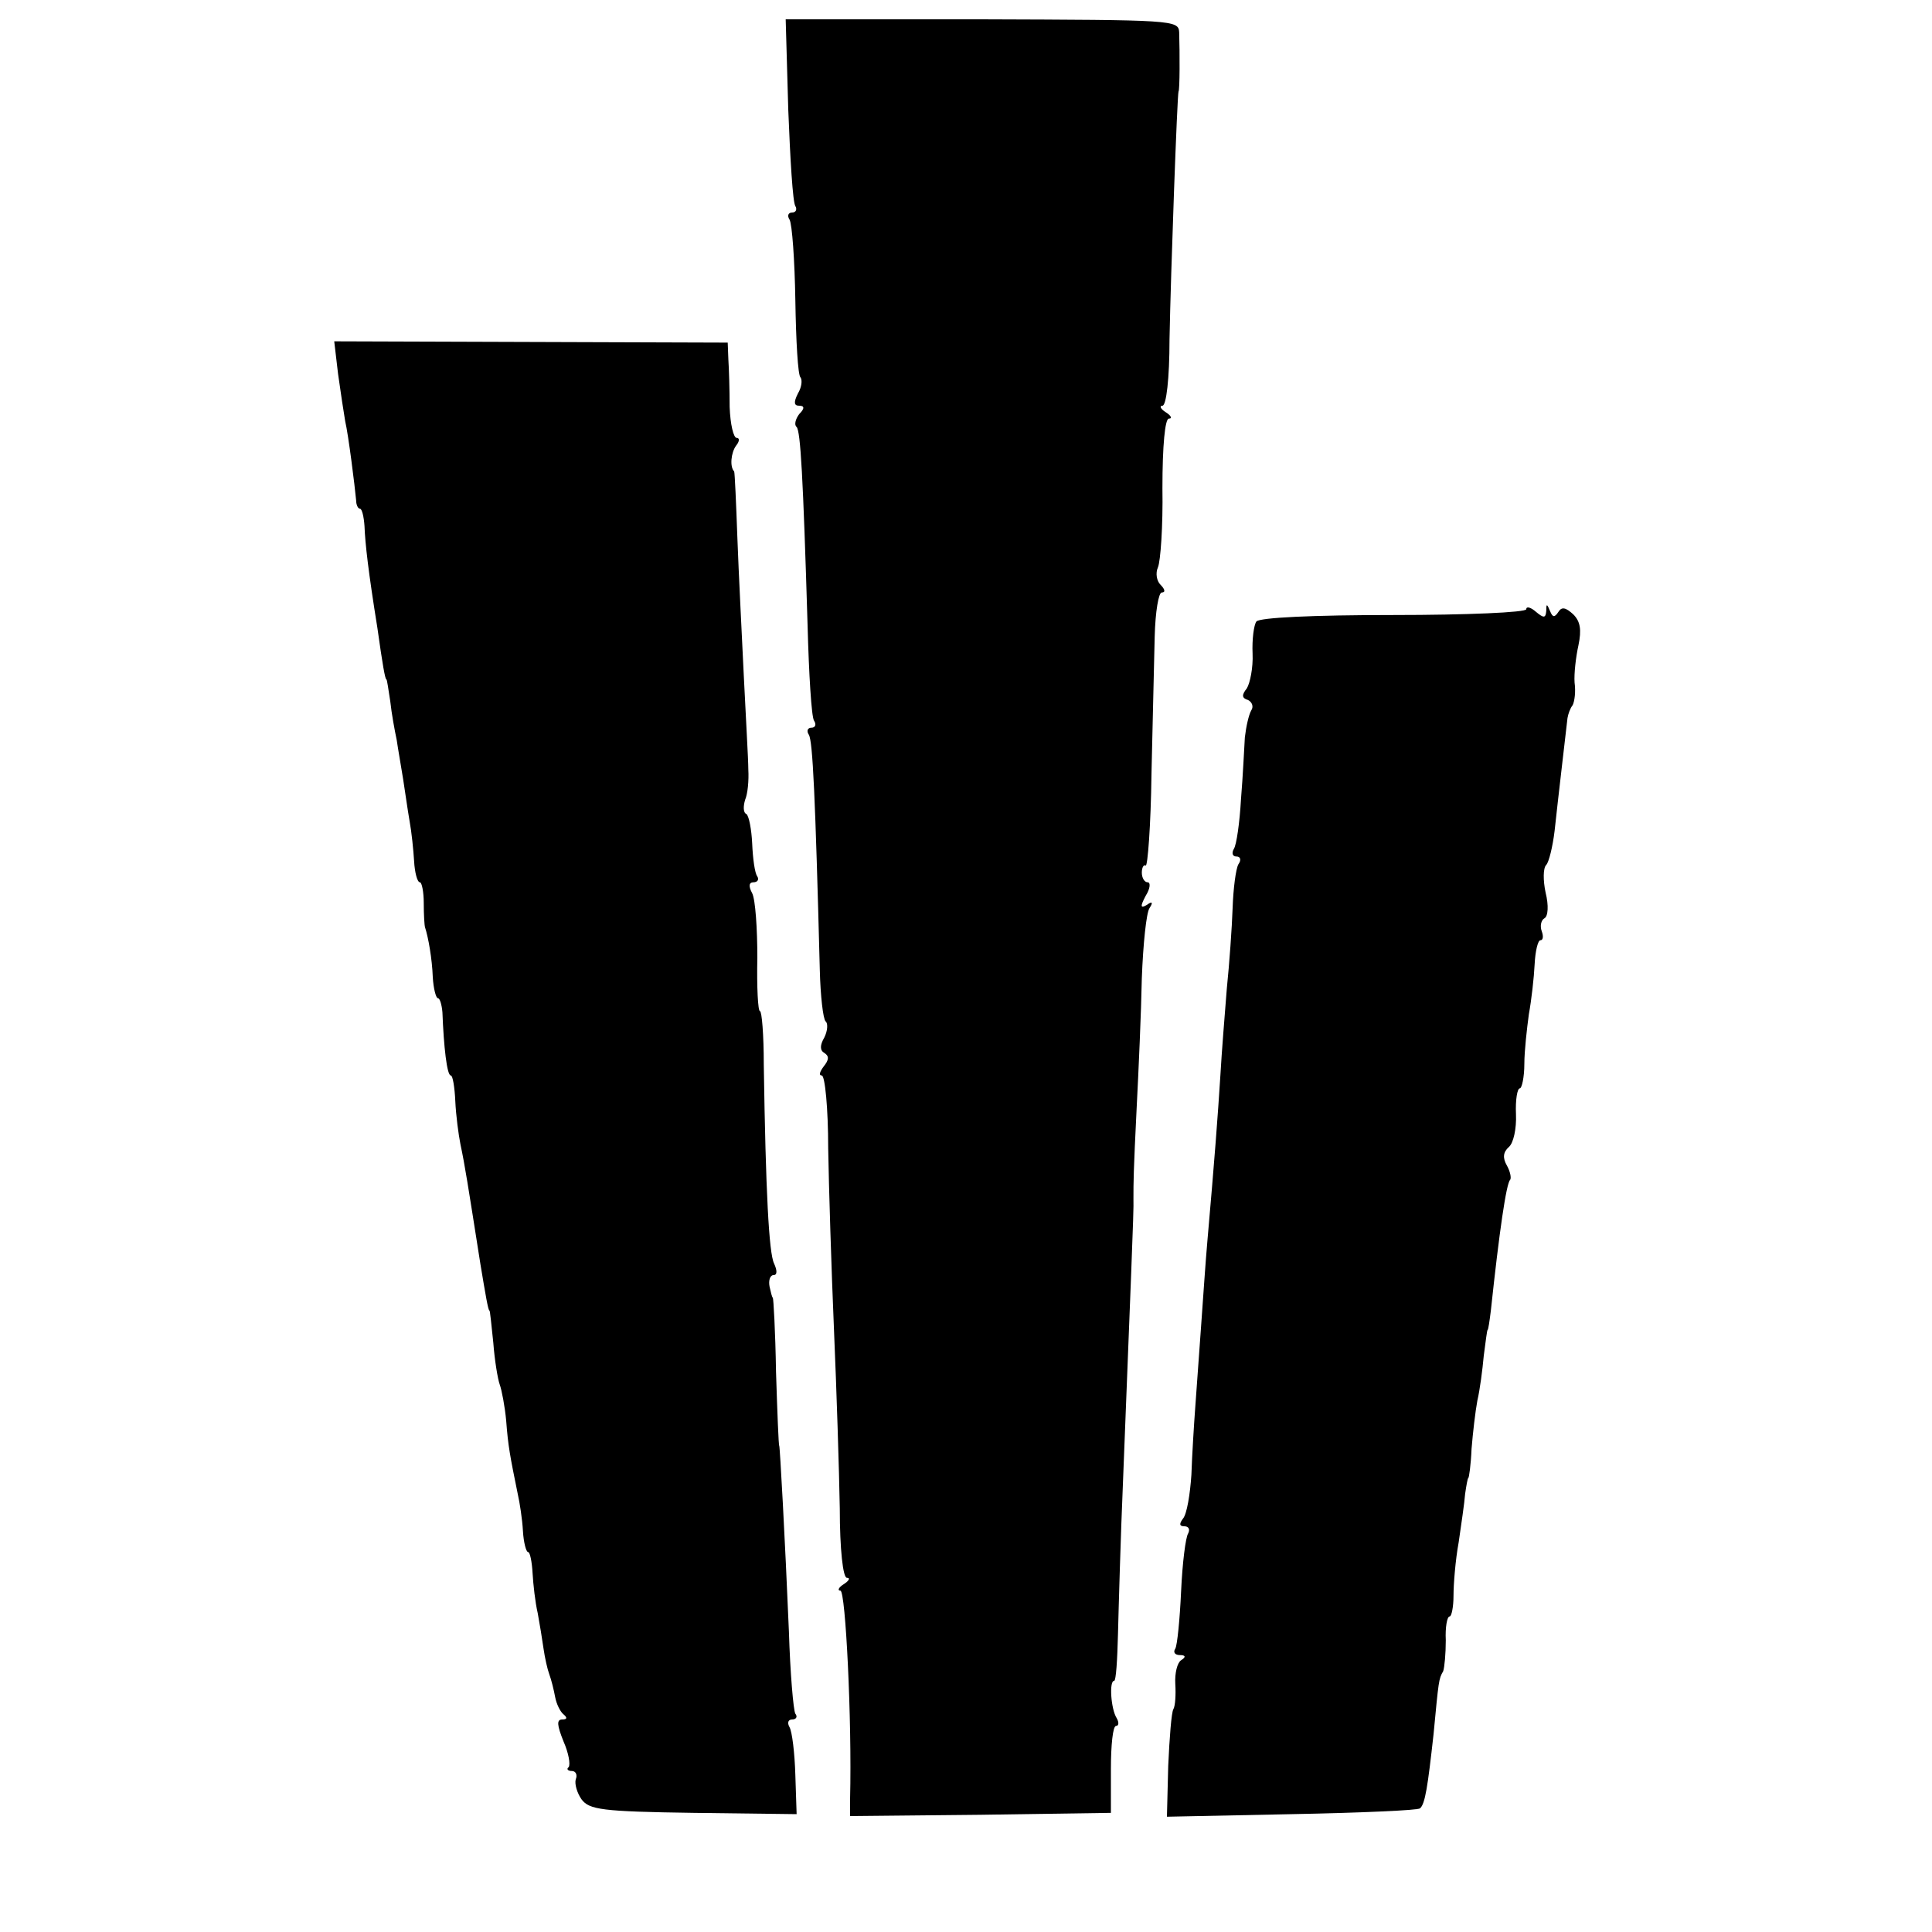
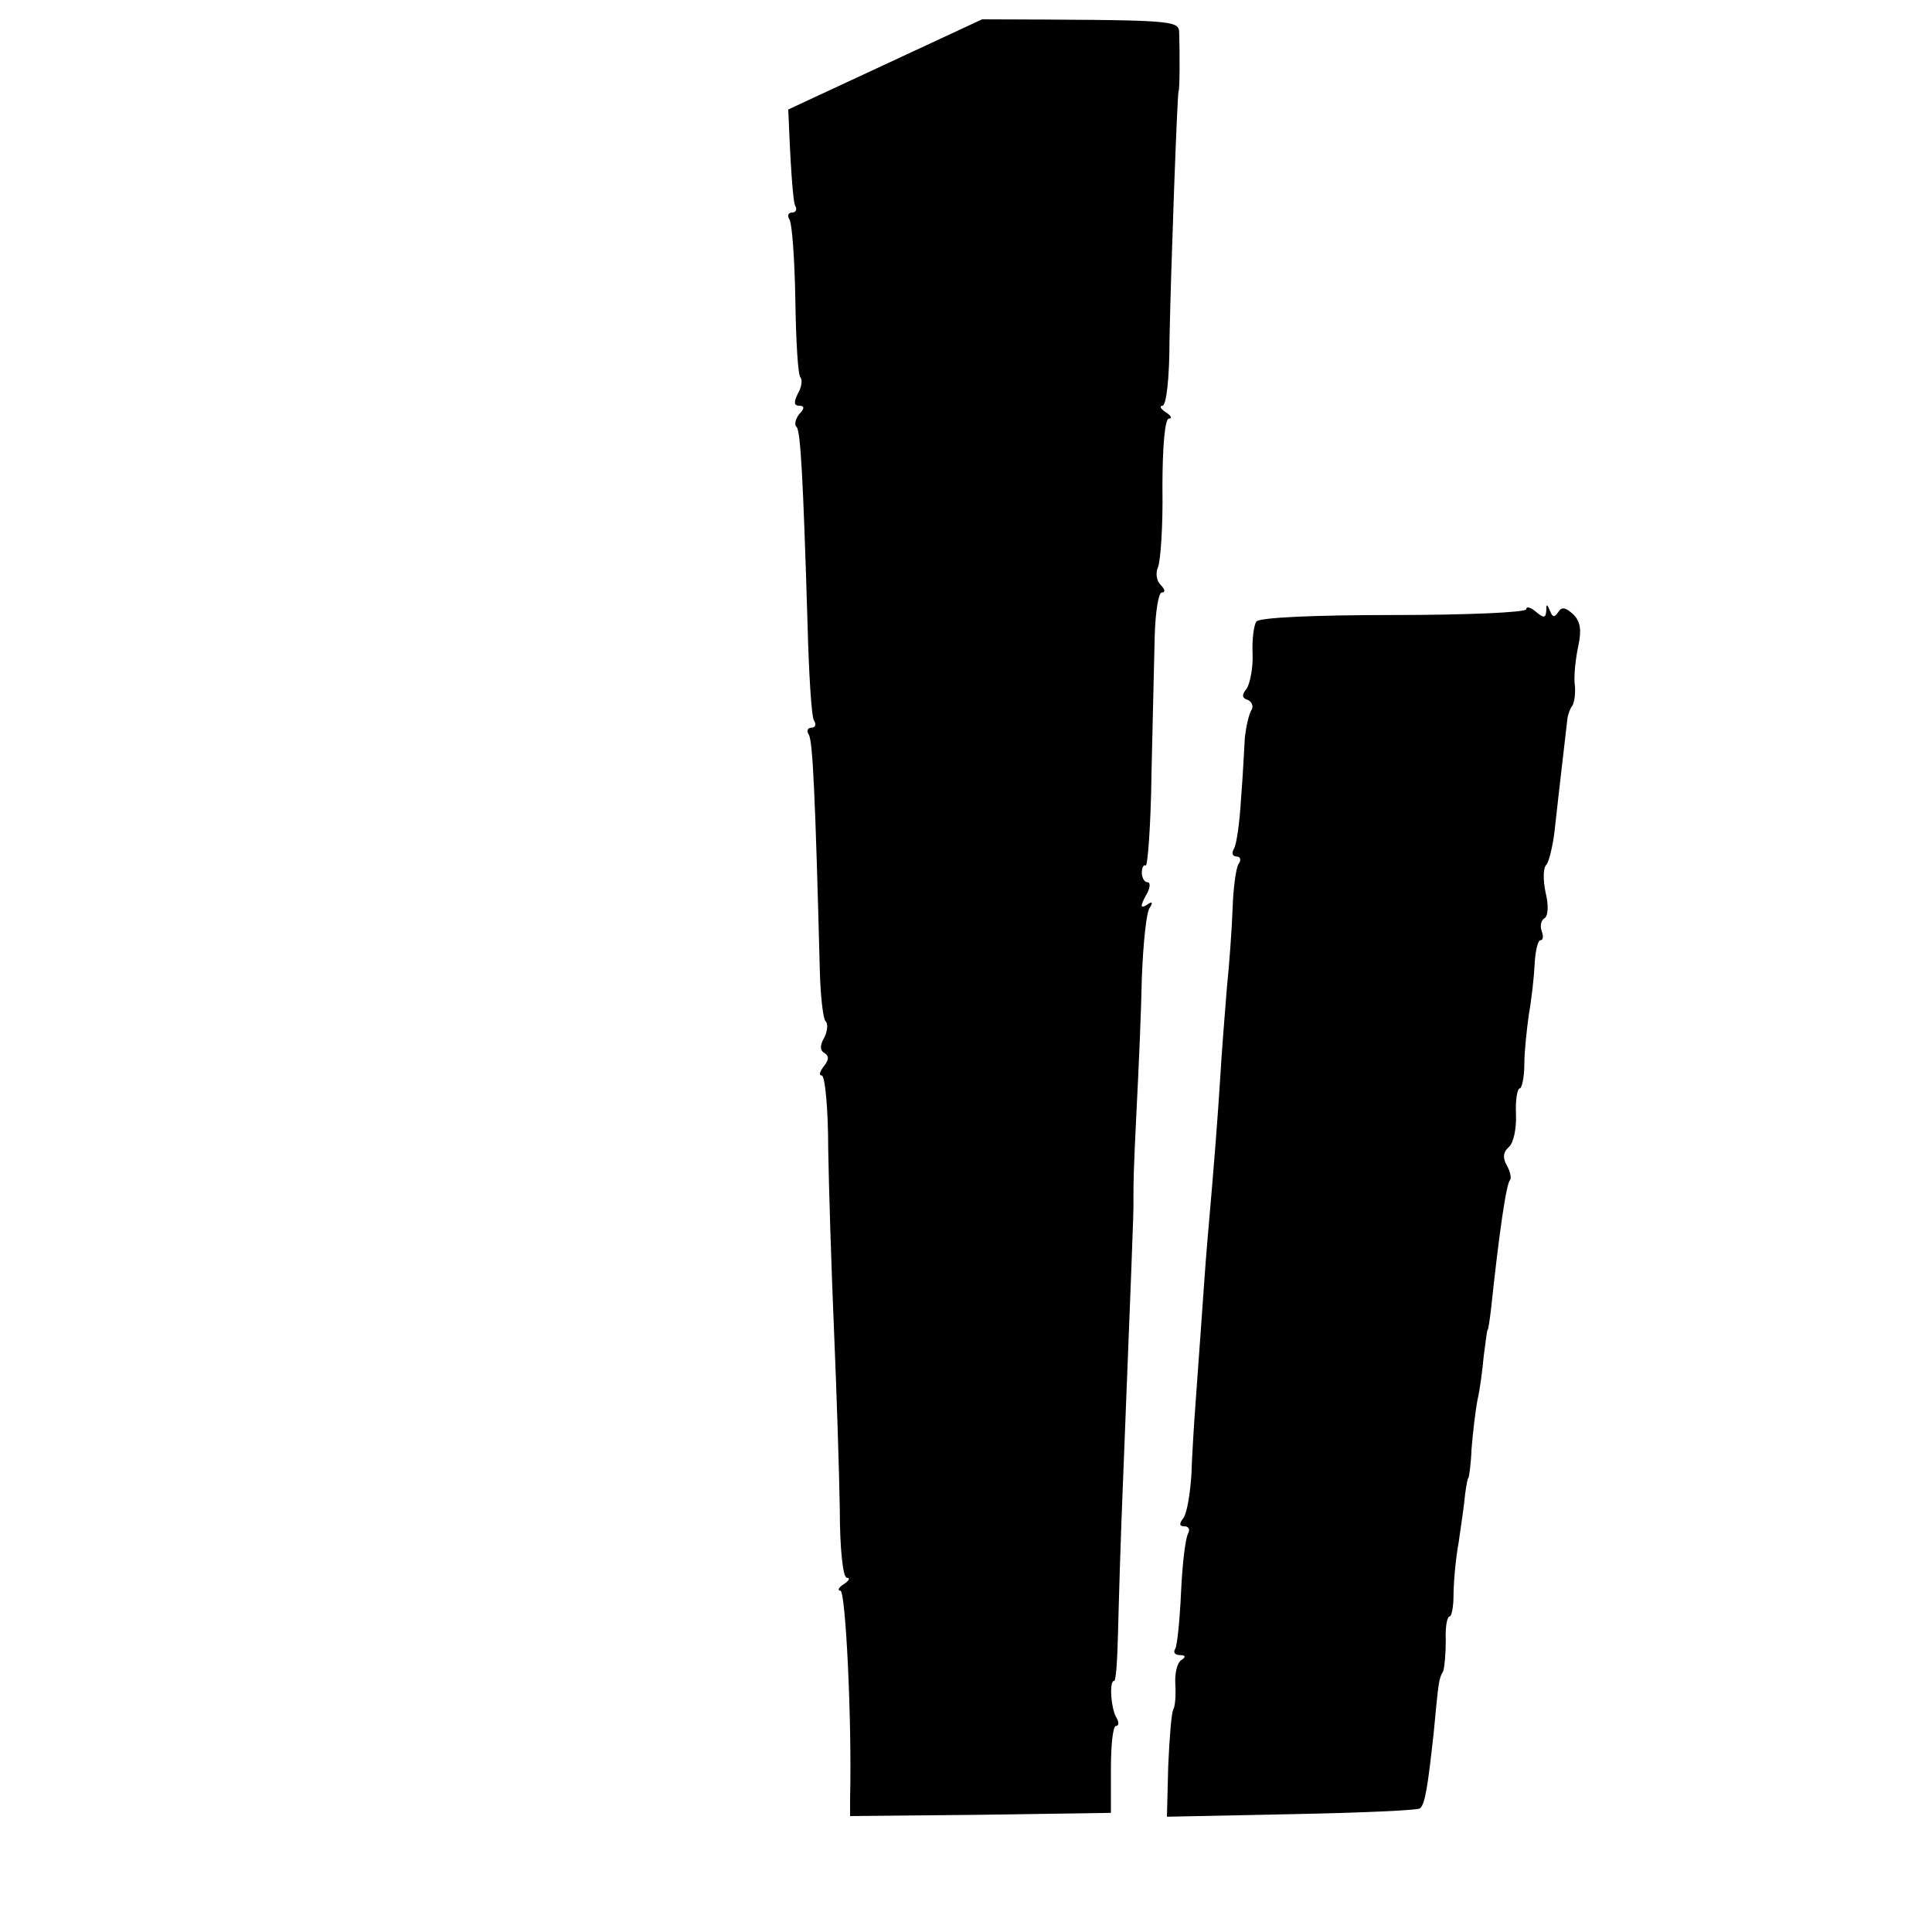
<svg xmlns="http://www.w3.org/2000/svg" version="1.0" width="300pt" height="300pt" viewBox="0 0 300 300" preserveAspectRatio="xMidYMid meet">
  <g transform="translate(0,300) scale(0.1,-0.1)" fill="#000000" stroke="none">
-     <path d="M1224 2830 c3 -77 7 -144 11 -150 3 -5 1 -10 -5 -10 -6 0 -8 -5 -4 -11 4 -7 8 -63 9 -125 1 -63 4 -117 8 -120 3 -4 2 -15 -4 -25 -7 -14 -6 -19 2 -19 8 0 9 -4 0 -13 -6 -8 -8 -17 -4 -20 6 -7 10 -75 17 -308 2 -75 6 -142 10 -148 4 -6 2 -11 -4 -11 -6 0 -8 -5 -4 -11 6 -10 10 -95 17 -366 1 -39 5 -75 9 -79 4 -3 3 -15 -2 -25 -7 -12 -7 -20 0 -24 8 -5 7 -11 -1 -21 -6 -8 -8 -14 -3 -14 5 0 10 -51 10 -113 1 -61 5 -188 9 -282 4 -93 8 -218 9 -277 0 -64 5 -108 11 -108 6 0 3 -5 -5 -10 -8 -5 -10 -10 -5 -10 8 0 18 -201 15 -323 l0 -27 202 2 203 3 0 68 c0 37 3 67 8 67 4 0 5 5 1 12 -9 14 -12 58 -4 58 3 0 5 33 6 73 1 39 4 149 8 242 11 286 17 419 16 433 0 27 0 41 5 142 3 58 7 148 8 201 2 53 7 102 12 109 6 9 4 11 -4 5 -10 -6 -11 -3 -2 14 7 11 8 21 3 21 -5 0 -9 7 -9 15 0 8 3 13 6 11 3 -2 8 62 9 142 2 81 4 177 5 214 1 38 6 68 11 68 6 0 5 5 -2 12 -6 6 -8 18 -4 27 4 9 8 64 7 123 0 66 4 108 10 108 6 0 3 5 -5 10 -8 5 -10 10 -5 10 6 0 11 42 11 103 2 106 12 380 14 385 2 2 2 60 1 92 -1 19 -10 19 -306 20 l-305 0 4 -140z" />
-     <path d="M525 2419 c4 -29 9 -61 11 -73 5 -21 15 -101 17 -123 0 -7 3 -13 6 -13 3 0 6 -12 7 -27 1 -27 6 -71 20 -158 8 -57 12 -80 14 -80 1 0 3 -15 6 -34 2 -19 7 -46 10 -60 2 -14 7 -42 10 -61 3 -19 7 -48 10 -65 3 -16 6 -45 7 -62 1 -18 5 -33 9 -33 3 0 6 -15 6 -32 0 -18 1 -35 2 -38 5 -15 11 -49 12 -77 1 -18 5 -33 8 -33 3 0 6 -10 7 -22 2 -53 7 -98 13 -98 3 0 6 -18 7 -40 1 -22 5 -52 8 -67 7 -33 11 -59 31 -186 8 -48 12 -72 14 -72 1 0 3 -22 6 -50 2 -27 7 -57 10 -65 3 -8 8 -34 10 -56 3 -40 6 -55 18 -114 3 -13 7 -39 8 -57 1 -18 5 -33 8 -33 3 0 6 -15 7 -33 1 -17 4 -45 8 -62 3 -16 7 -41 9 -55 2 -14 6 -32 9 -40 3 -8 7 -24 9 -35 2 -11 8 -23 13 -27 6 -5 6 -8 -2 -8 -9 0 -8 -9 2 -34 8 -18 11 -36 8 -40 -4 -3 -1 -6 5 -6 6 0 9 -6 6 -13 -2 -7 2 -21 9 -31 12 -16 31 -19 174 -21 l160 -2 -2 61 c-1 34 -5 67 -9 74 -4 7 -2 12 4 12 6 0 9 4 5 9 -3 5 -8 63 -10 128 -6 144 -14 288 -15 288 -1 0 -3 52 -5 115 -1 63 -4 115 -5 115 -1 0 -3 8 -5 17 -2 10 1 18 6 18 6 0 6 7 1 18 -8 16 -13 111 -16 309 0 46 -3 83 -6 83 -3 0 -5 37 -4 83 0 45 -3 90 -8 100 -6 11 -5 17 2 17 6 0 9 4 6 9 -4 5 -7 28 -8 51 -1 22 -5 43 -9 46 -5 2 -5 12 -2 22 4 9 6 30 5 47 0 16 -4 82 -7 145 -3 63 -8 160 -10 215 -2 55 -4 101 -5 103 -7 7 -5 29 3 40 5 6 6 12 1 12 -5 0 -10 21 -11 48 0 26 -1 59 -2 74 l-1 26 -306 1 -305 1 6 -51z" />
+     <path d="M1224 2830 c3 -77 7 -144 11 -150 3 -5 1 -10 -5 -10 -6 0 -8 -5 -4 -11 4 -7 8 -63 9 -125 1 -63 4 -117 8 -120 3 -4 2 -15 -4 -25 -7 -14 -6 -19 2 -19 8 0 9 -4 0 -13 -6 -8 -8 -17 -4 -20 6 -7 10 -75 17 -308 2 -75 6 -142 10 -148 4 -6 2 -11 -4 -11 -6 0 -8 -5 -4 -11 6 -10 10 -95 17 -366 1 -39 5 -75 9 -79 4 -3 3 -15 -2 -25 -7 -12 -7 -20 0 -24 8 -5 7 -11 -1 -21 -6 -8 -8 -14 -3 -14 5 0 10 -51 10 -113 1 -61 5 -188 9 -282 4 -93 8 -218 9 -277 0 -64 5 -108 11 -108 6 0 3 -5 -5 -10 -8 -5 -10 -10 -5 -10 8 0 18 -201 15 -323 l0 -27 202 2 203 3 0 68 c0 37 3 67 8 67 4 0 5 5 1 12 -9 14 -12 58 -4 58 3 0 5 33 6 73 1 39 4 149 8 242 11 286 17 419 16 433 0 27 0 41 5 142 3 58 7 148 8 201 2 53 7 102 12 109 6 9 4 11 -4 5 -10 -6 -11 -3 -2 14 7 11 8 21 3 21 -5 0 -9 7 -9 15 0 8 3 13 6 11 3 -2 8 62 9 142 2 81 4 177 5 214 1 38 6 68 11 68 6 0 5 5 -2 12 -6 6 -8 18 -4 27 4 9 8 64 7 123 0 66 4 108 10 108 6 0 3 5 -5 10 -8 5 -10 10 -5 10 6 0 11 42 11 103 2 106 12 380 14 385 2 2 2 60 1 92 -1 19 -10 19 -306 20 z" />
    <path d="M2370 2054 c0 -5 -93 -9 -206 -9 -126 0 -208 -4 -213 -10 -4 -5 -7 -28 -6 -50 1 -22 -4 -46 -9 -54 -8 -10 -8 -15 2 -18 6 -3 9 -10 5 -16 -4 -7 -8 -25 -10 -42 -1 -16 -3 -60 -6 -96 -2 -36 -7 -71 -11 -77 -4 -7 -2 -12 4 -12 6 0 8 -5 3 -12 -4 -7 -8 -38 -9 -68 -1 -30 -5 -86 -9 -125 -3 -38 -8 -99 -10 -135 -4 -63 -9 -130 -20 -255 -3 -33 -7 -94 -10 -135 -3 -41 -7 -97 -9 -125 -2 -27 -5 -75 -6 -105 -2 -30 -7 -61 -13 -68 -6 -8 -6 -12 2 -12 7 0 9 -5 6 -11 -4 -6 -9 -46 -11 -90 -2 -44 -6 -84 -9 -89 -4 -6 0 -10 7 -10 9 0 10 -3 2 -8 -6 -4 -10 -20 -9 -37 1 -16 0 -34 -3 -39 -3 -5 -6 -44 -8 -88 l-2 -79 194 4 c106 2 196 6 199 9 8 7 12 34 21 115 8 84 8 86 15 98 2 6 4 27 4 48 -1 20 2 37 6 37 3 0 6 15 6 32 0 18 3 56 8 83 4 28 9 61 10 75 2 14 4 25 5 25 1 0 4 20 5 45 2 25 6 59 9 75 4 17 8 48 10 70 3 22 5 40 6 40 1 0 3 14 5 30 13 122 24 198 30 203 2 3 0 13 -5 22 -7 12 -6 21 3 29 7 6 12 28 11 51 -1 22 2 40 6 40 3 0 7 17 7 38 0 20 4 55 7 77 4 22 8 57 9 78 1 20 5 37 9 37 4 0 5 6 2 14 -3 8 -1 17 4 20 6 3 7 20 2 40 -4 19 -4 38 1 43 4 4 10 28 13 53 5 47 18 157 20 175 1 6 4 15 8 20 3 6 5 21 3 35 -1 14 2 40 6 58 5 24 3 37 -8 48 -12 11 -18 12 -23 4 -6 -9 -9 -9 -13 1 -5 12 -6 12 -6 0 -1 -11 -4 -11 -16 -1 -8 7 -15 9 -15 4z" />
  </g>
</svg>